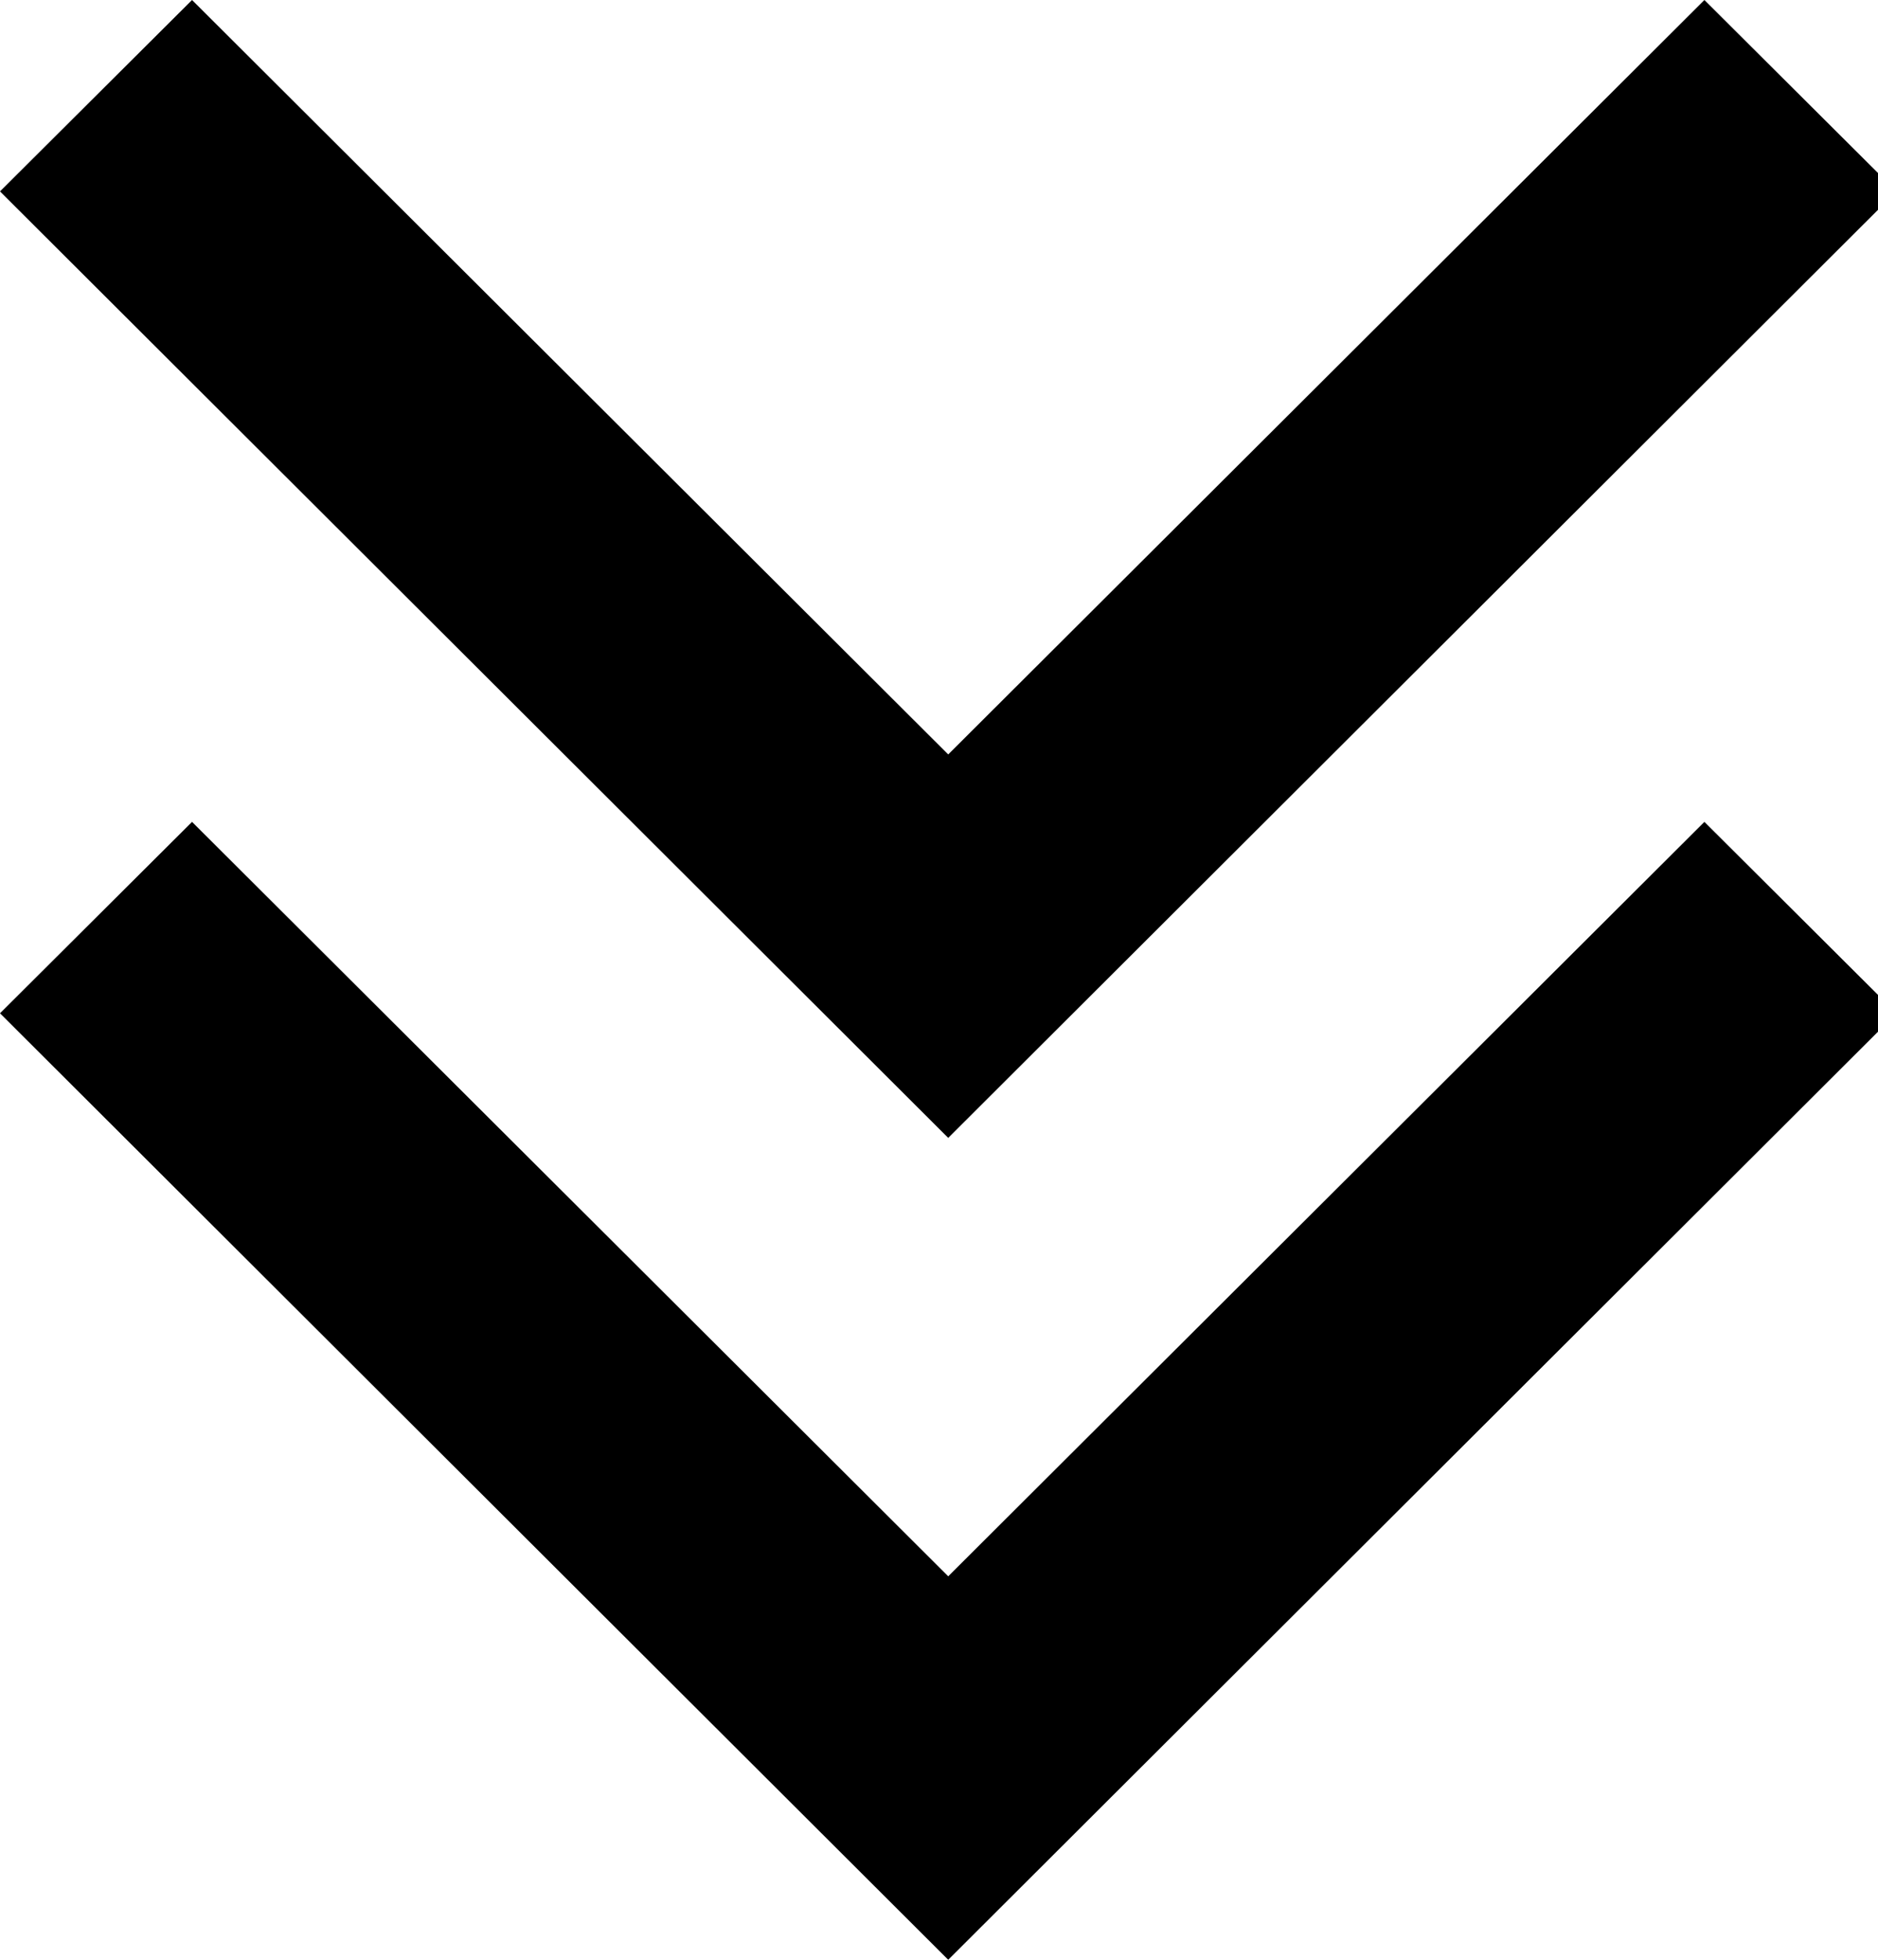
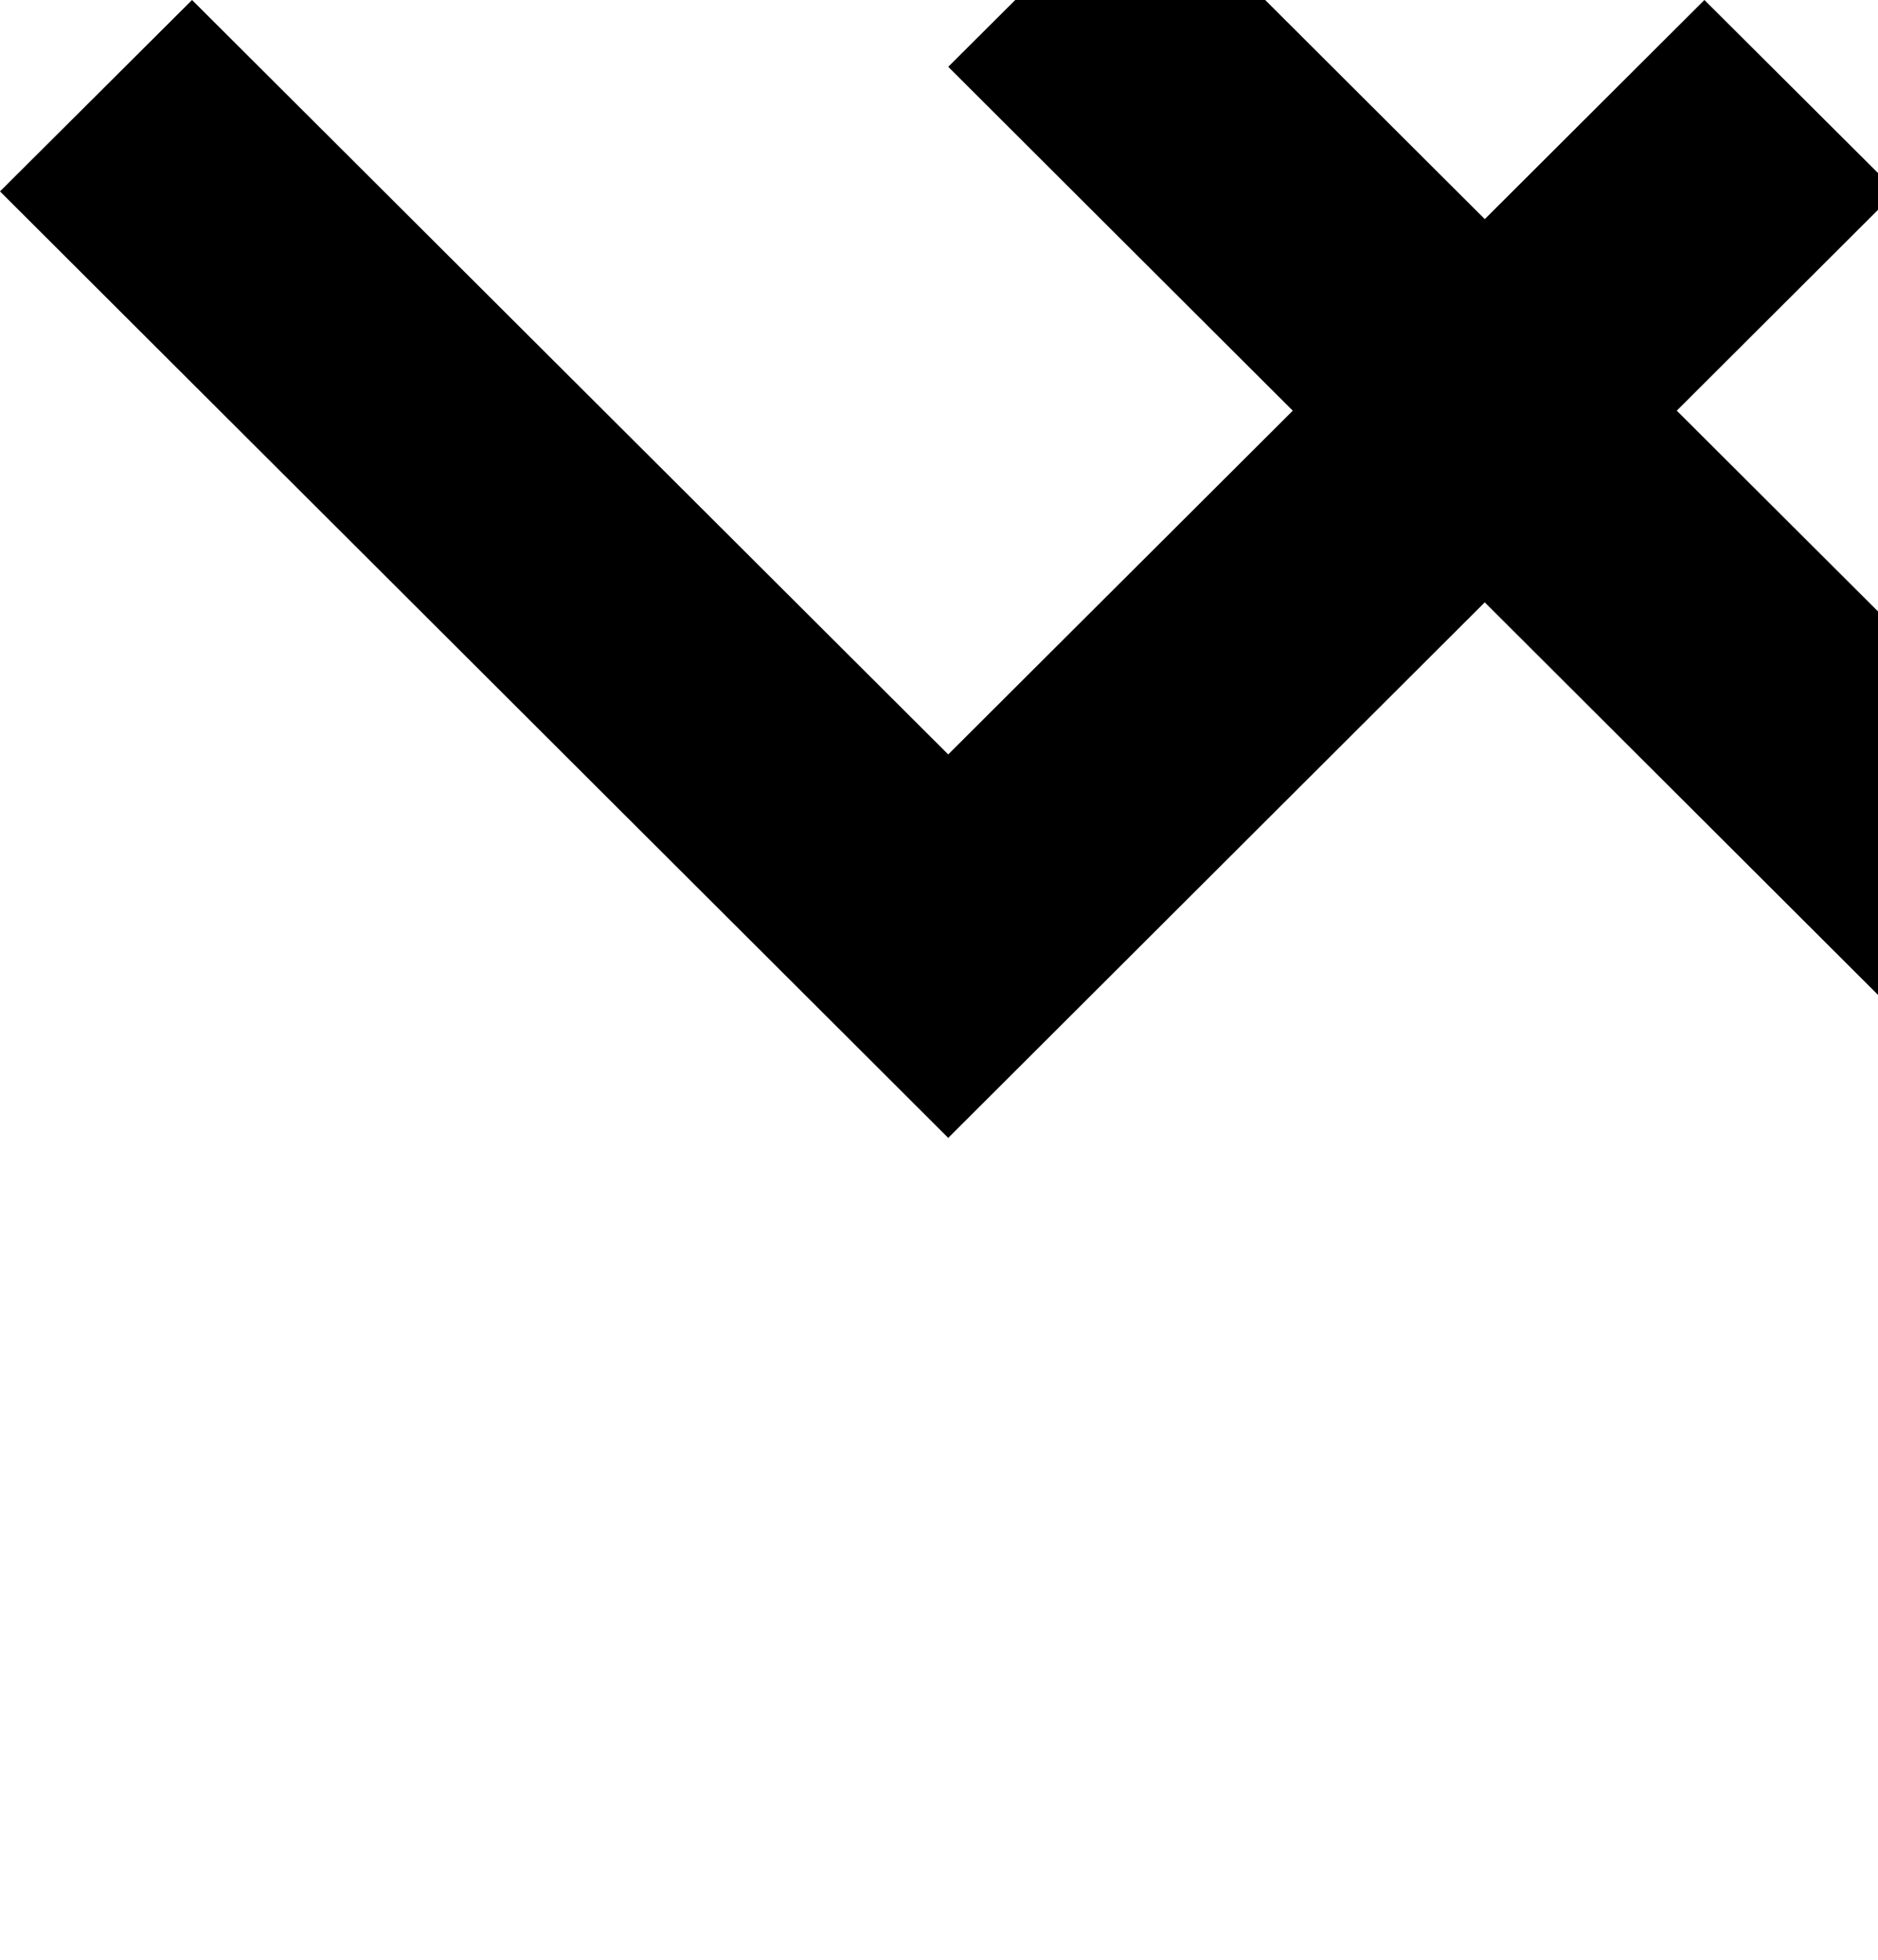
<svg xmlns="http://www.w3.org/2000/svg" viewBox="0 0 23 24" fill="currentColor">
-   <path d="m11.613 13.935-11.613-11.591 2.352-2.344 9.261 9.239 9.261-9.239 2.352 2.344zm0 10.065-11.613-11.591 2.352-2.344 9.261 9.239 9.261-9.239 2.352 2.344z" />
+   <path d="m11.613 13.935-11.613-11.591 2.352-2.344 9.261 9.239 9.261-9.239 2.352 2.344m0 10.065-11.613-11.591 2.352-2.344 9.261 9.239 9.261-9.239 2.352 2.344z" />
</svg>